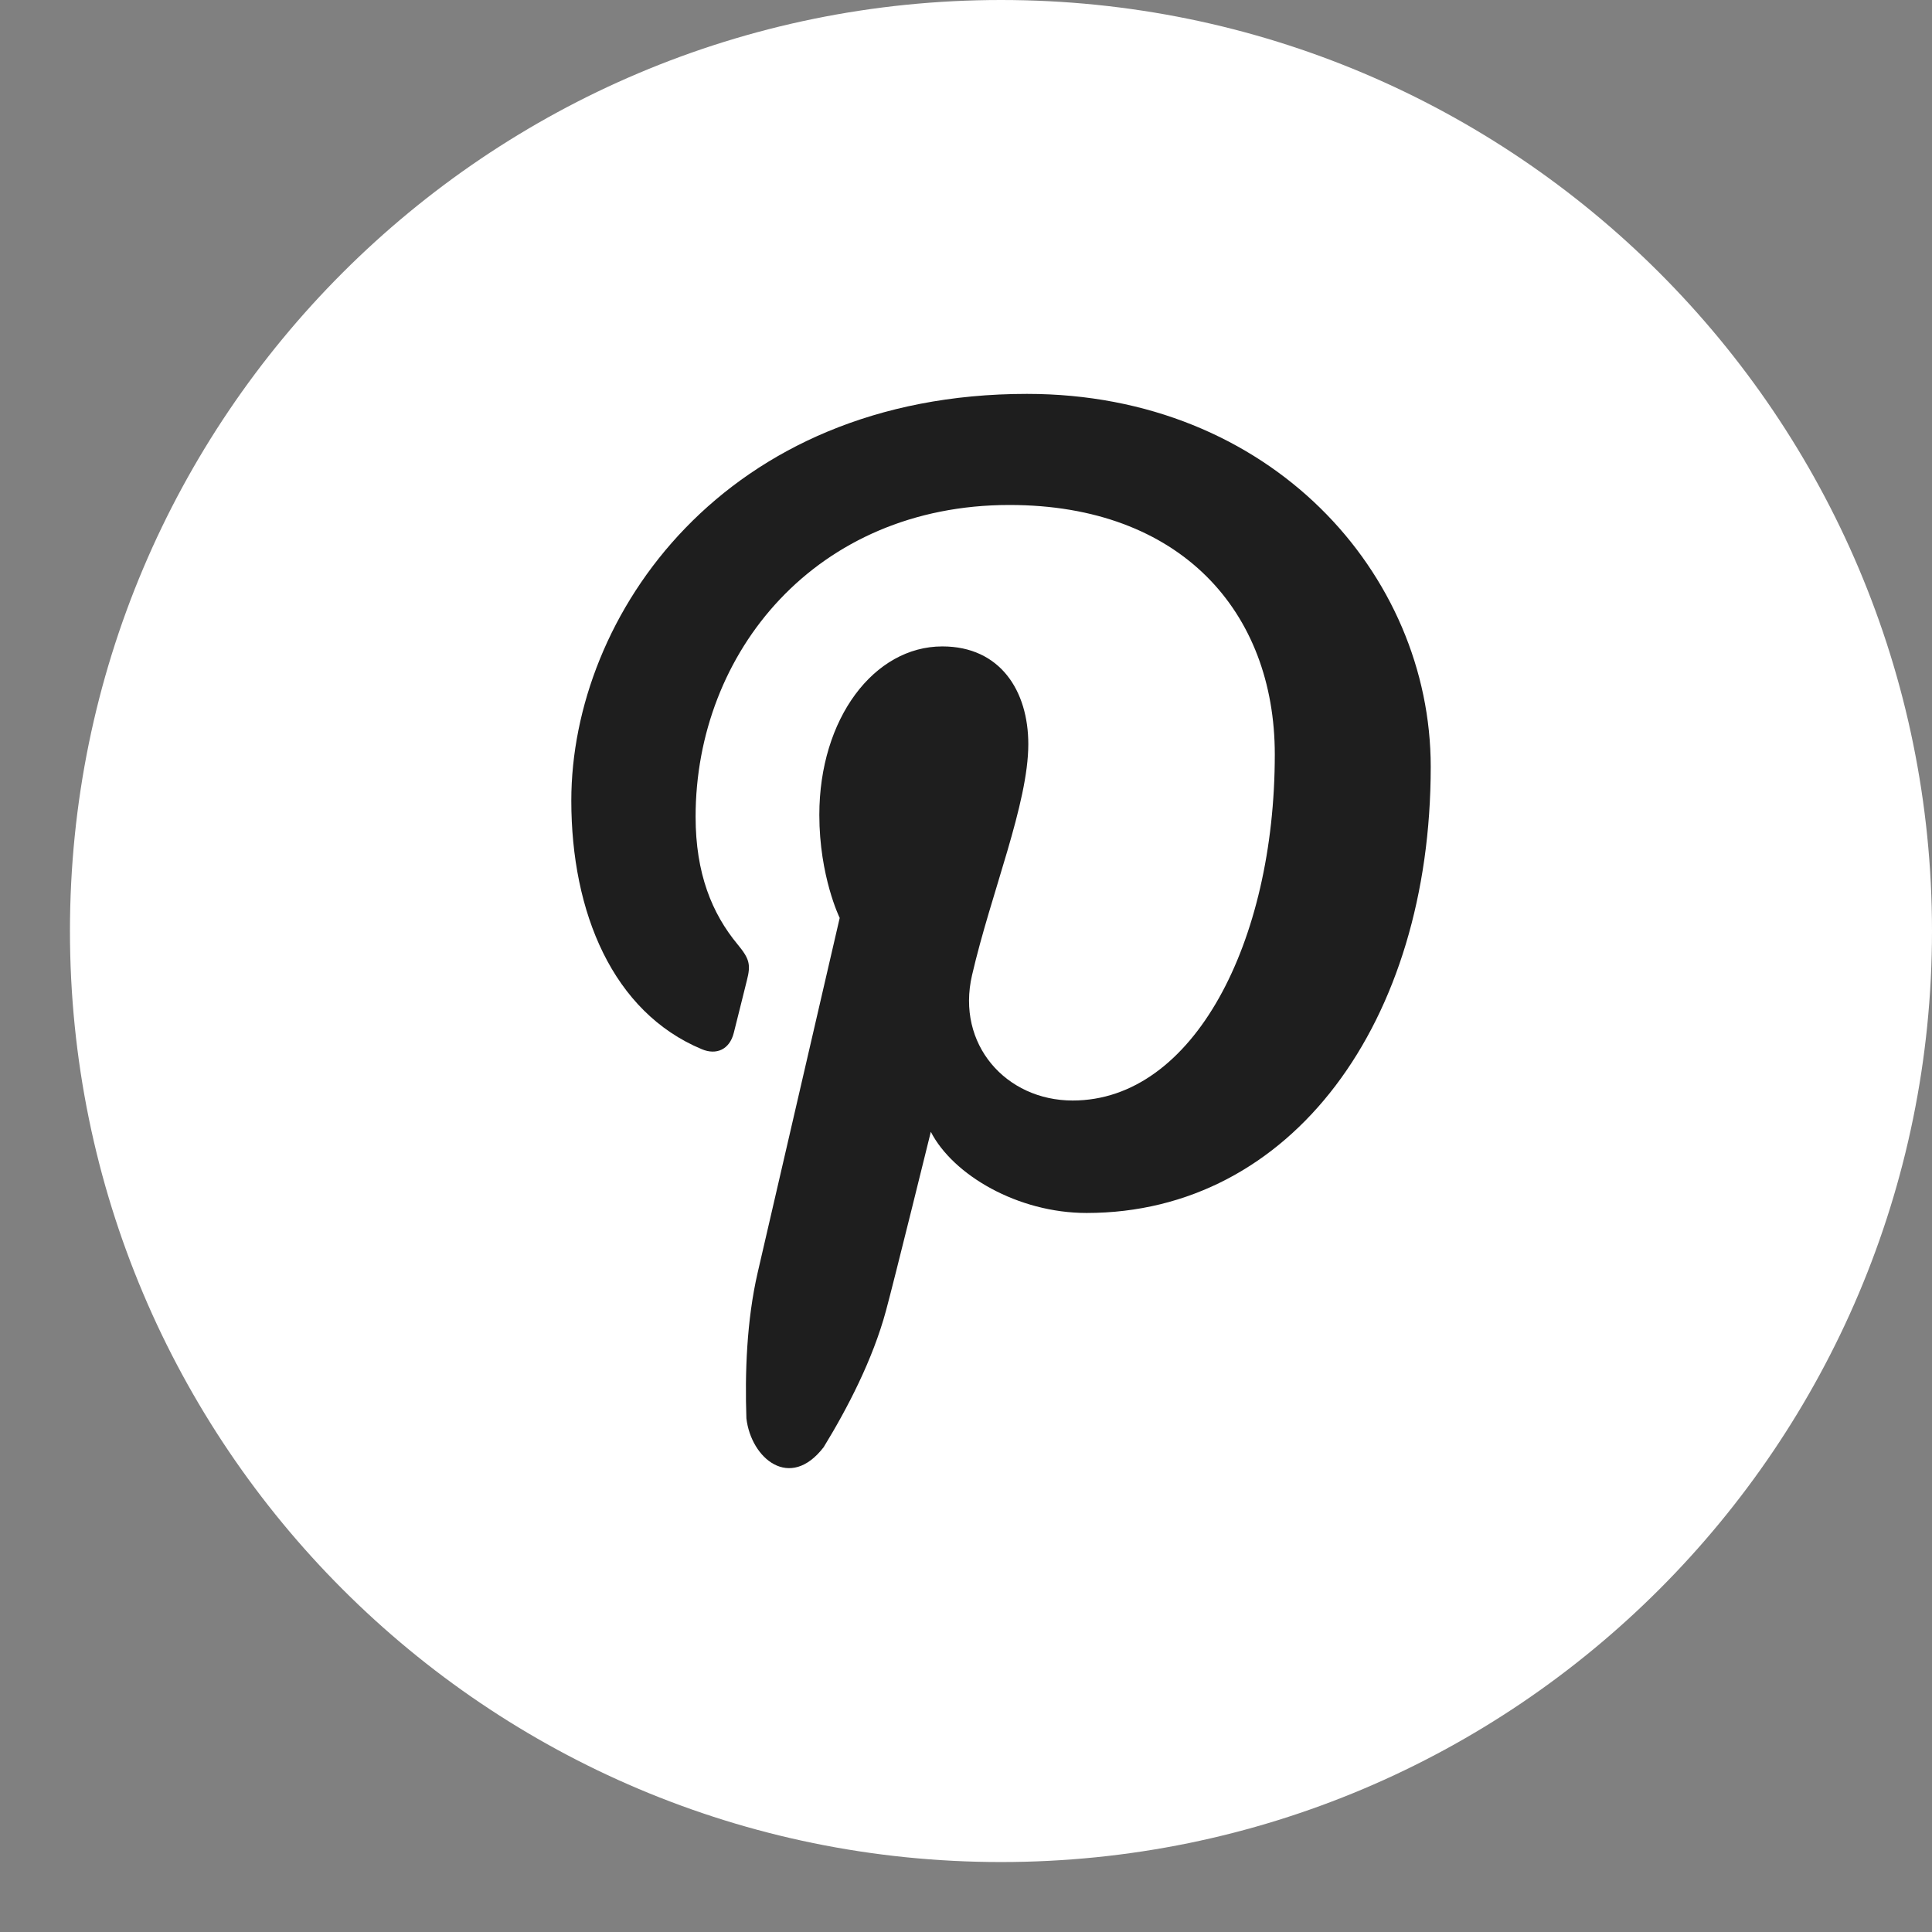
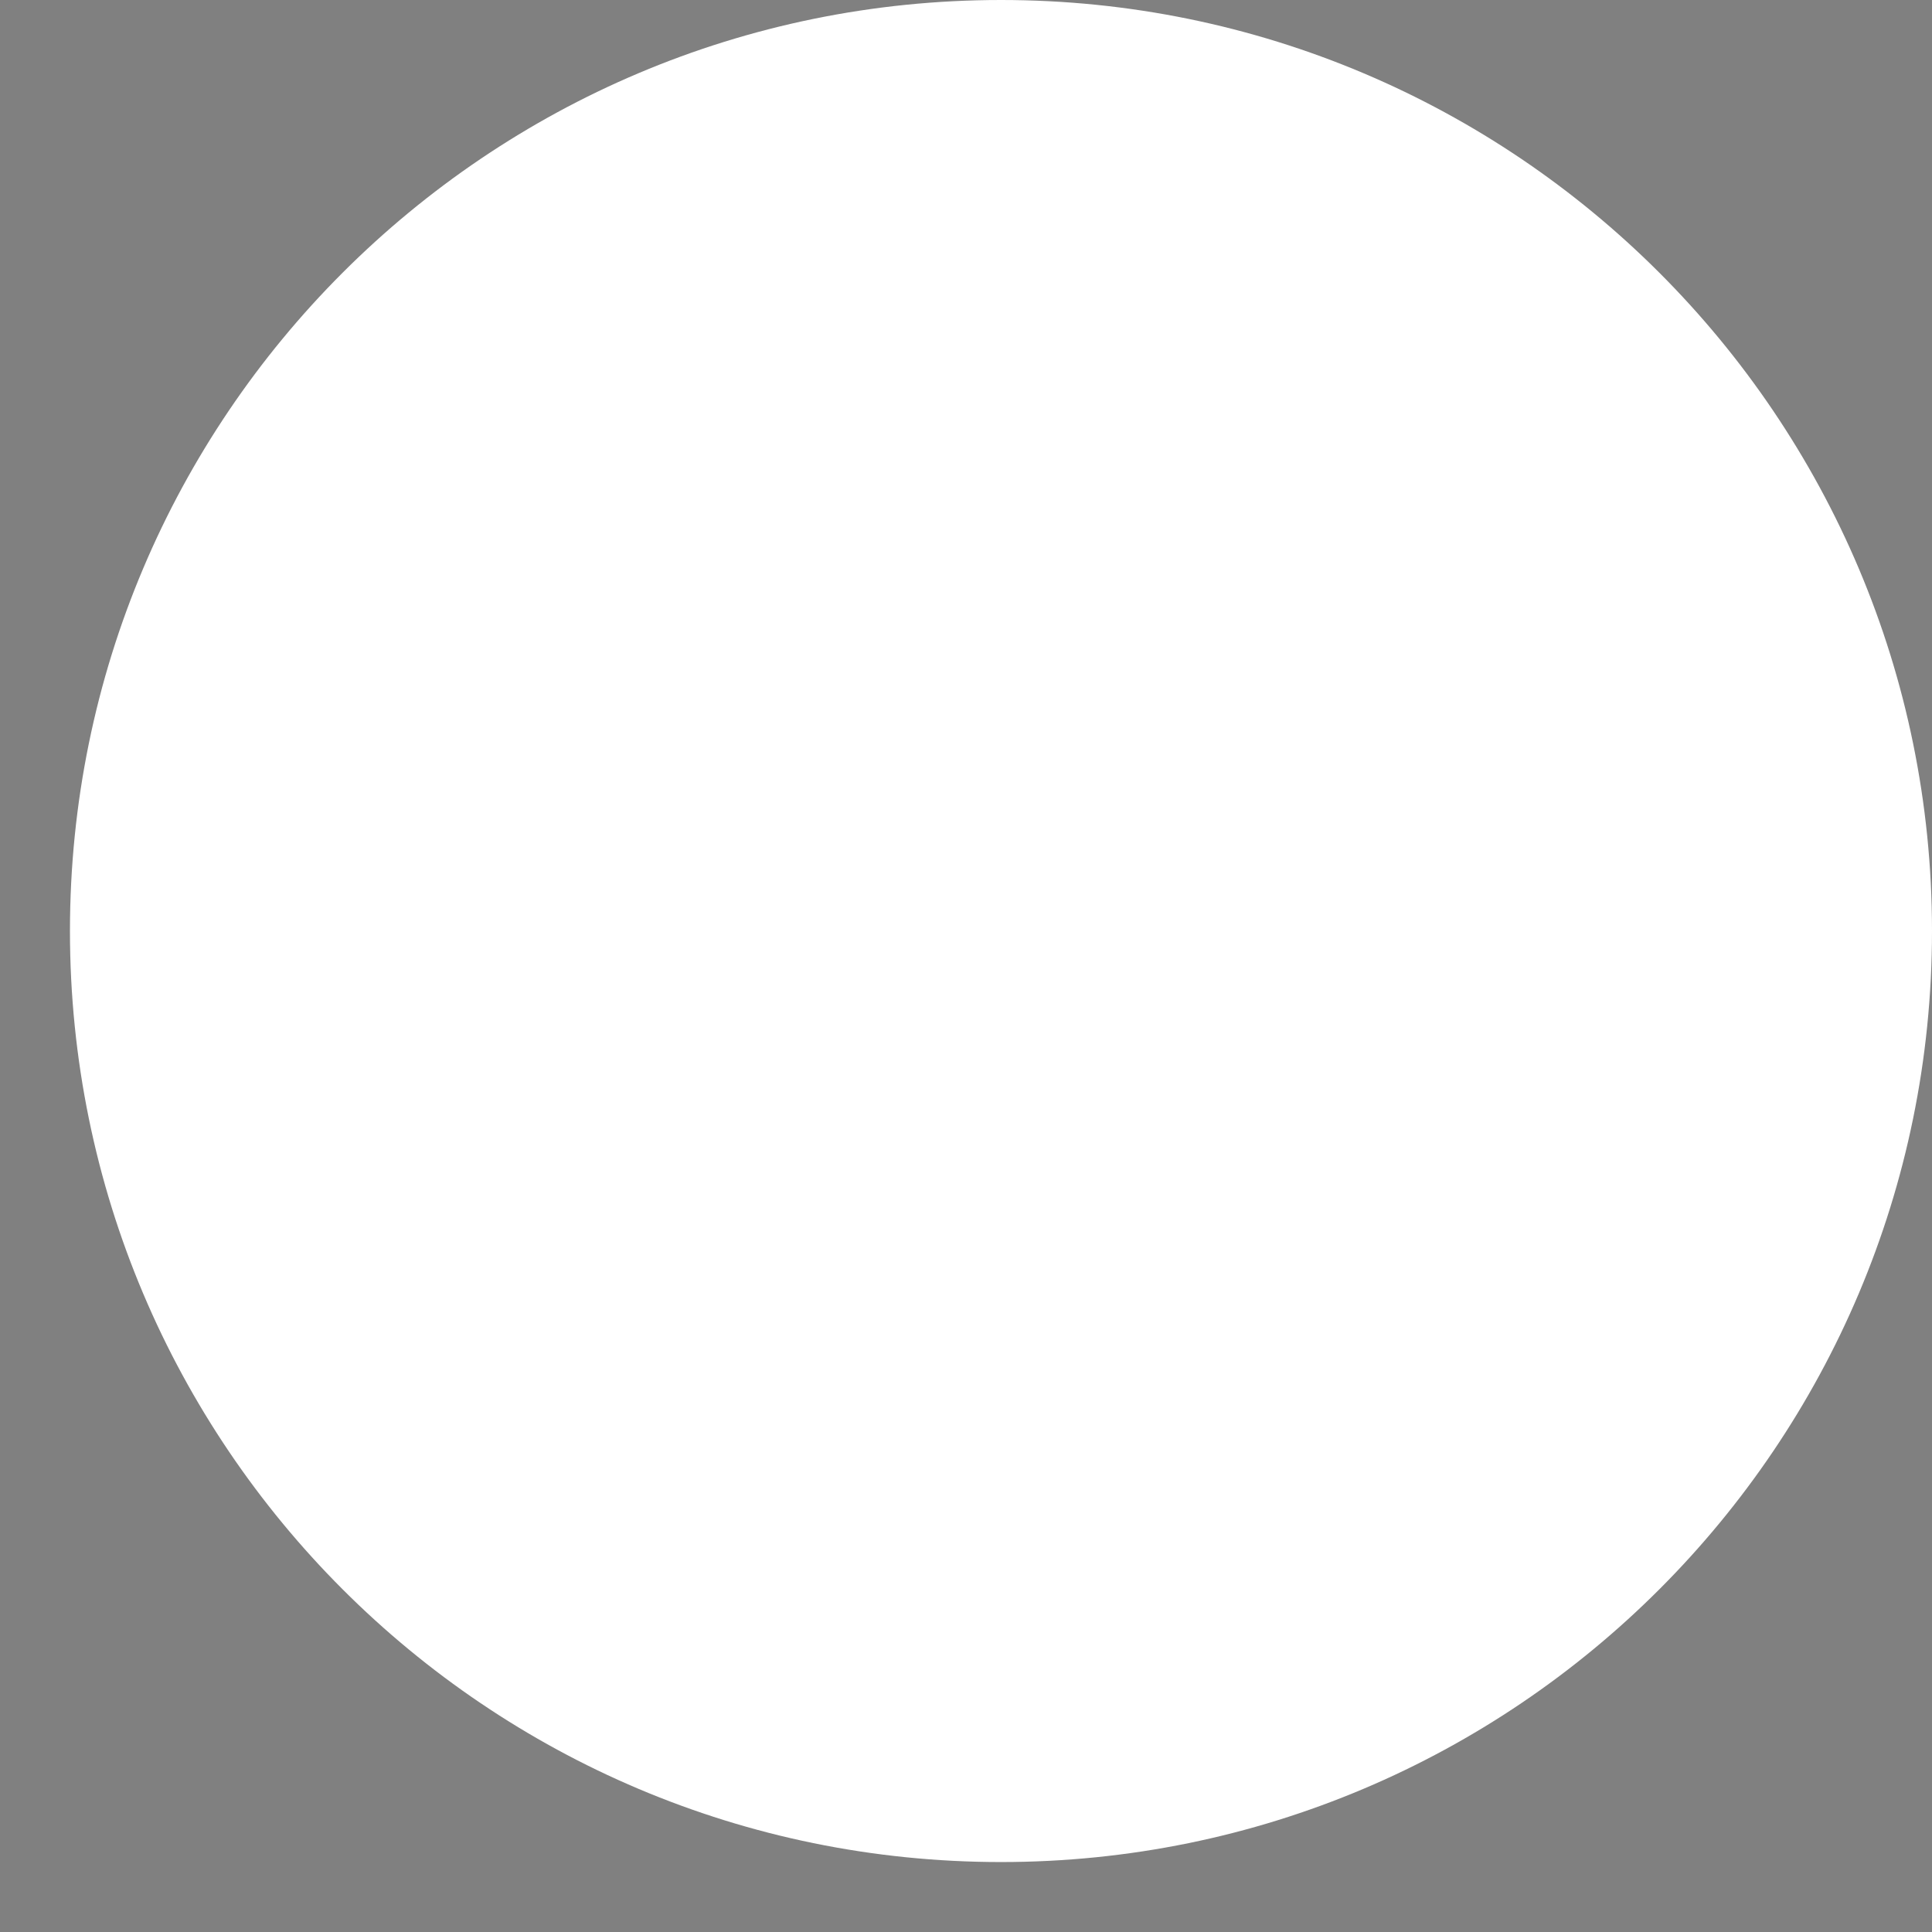
<svg xmlns="http://www.w3.org/2000/svg" width="24" height="24" viewBox="0 0 24 24" fill="none">
  <rect x="0" y="0" width="24" height="24" fill="#808080" stroke="none" />
  <g clip-path="url(#clip0_4353_552)">
    <path fill-rule="evenodd" clip-rule="evenodd" d="M12.435 23.131C18.822 23.131 24 17.953 24 11.565C24 5.178 18.822 0 12.435 0C6.047 0 0.869 5.178 0.869 11.565C0.869 17.953 6.047 23.131 12.435 23.131Z" fill="white" />
-     <path fill-rule="evenodd" clip-rule="evenodd" d="M13.498 15.068C16.045 15.068 17.773 12.698 17.773 9.525C17.773 7.127 15.782 4.893 12.758 4.893C8.994 4.893 7.097 7.648 7.097 9.945C7.097 11.335 7.612 12.573 8.719 13.034C8.9 13.11 9.063 13.037 9.115 12.832C9.152 12.69 9.239 12.332 9.277 12.183C9.33 11.98 9.309 11.909 9.163 11.732C8.844 11.347 8.641 10.85 8.641 10.146C8.641 8.102 10.138 6.273 12.54 6.273C14.667 6.273 15.836 7.6 15.836 9.372C15.836 11.704 14.826 13.671 13.325 13.671C12.496 13.671 11.876 12.972 12.075 12.114C12.312 11.089 12.774 9.984 12.774 9.244C12.774 8.583 12.426 8.03 11.706 8.03C10.858 8.03 10.178 8.925 10.178 10.123C10.178 10.887 10.431 11.403 10.431 11.403C10.431 11.403 9.564 15.153 9.412 15.809C9.274 16.407 9.253 17.064 9.272 17.619C9.33 18.118 9.813 18.523 10.232 17.977C10.526 17.497 10.842 16.89 11.006 16.282C11.104 15.923 11.563 14.06 11.563 14.06C11.839 14.596 12.643 15.068 13.498 15.068Z" fill="#1E1E1E" />
  </g>
  <defs>
    <clipPath id="clip0_4353_552">
      <rect width="23.131" height="23.131" fill="white" transform="translate(0.869)" />
    </clipPath>
  </defs>
</svg>